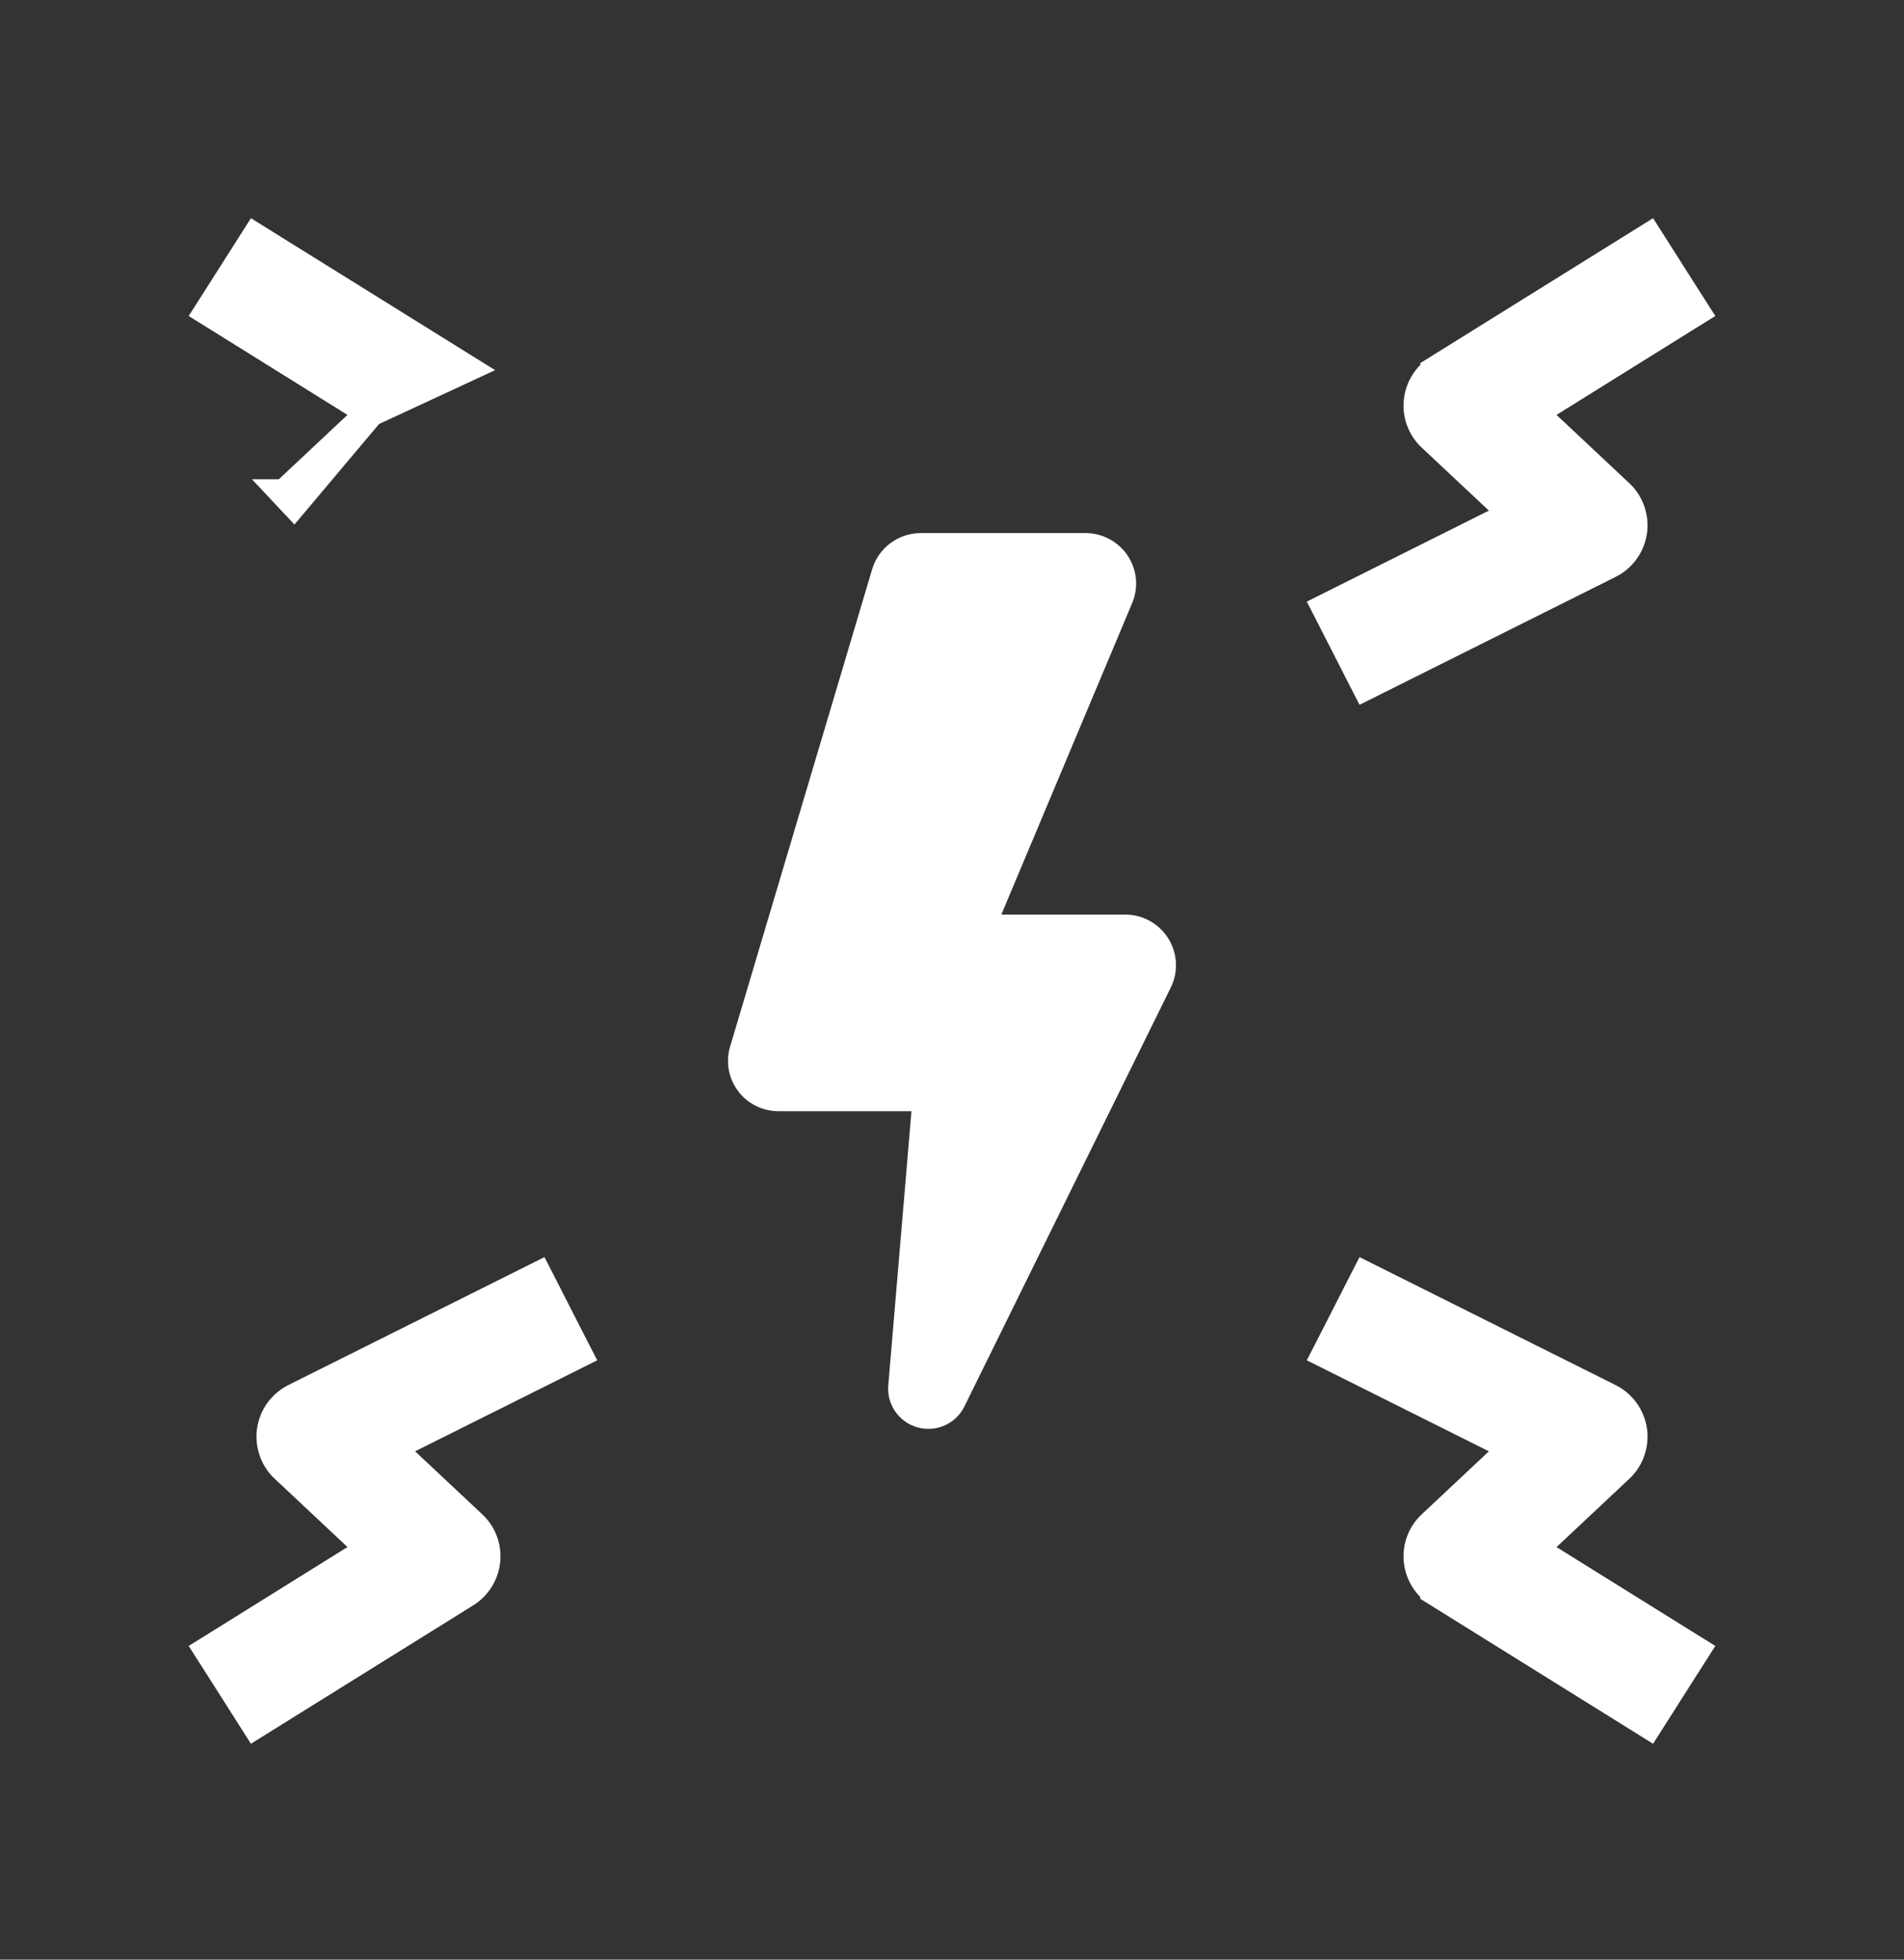
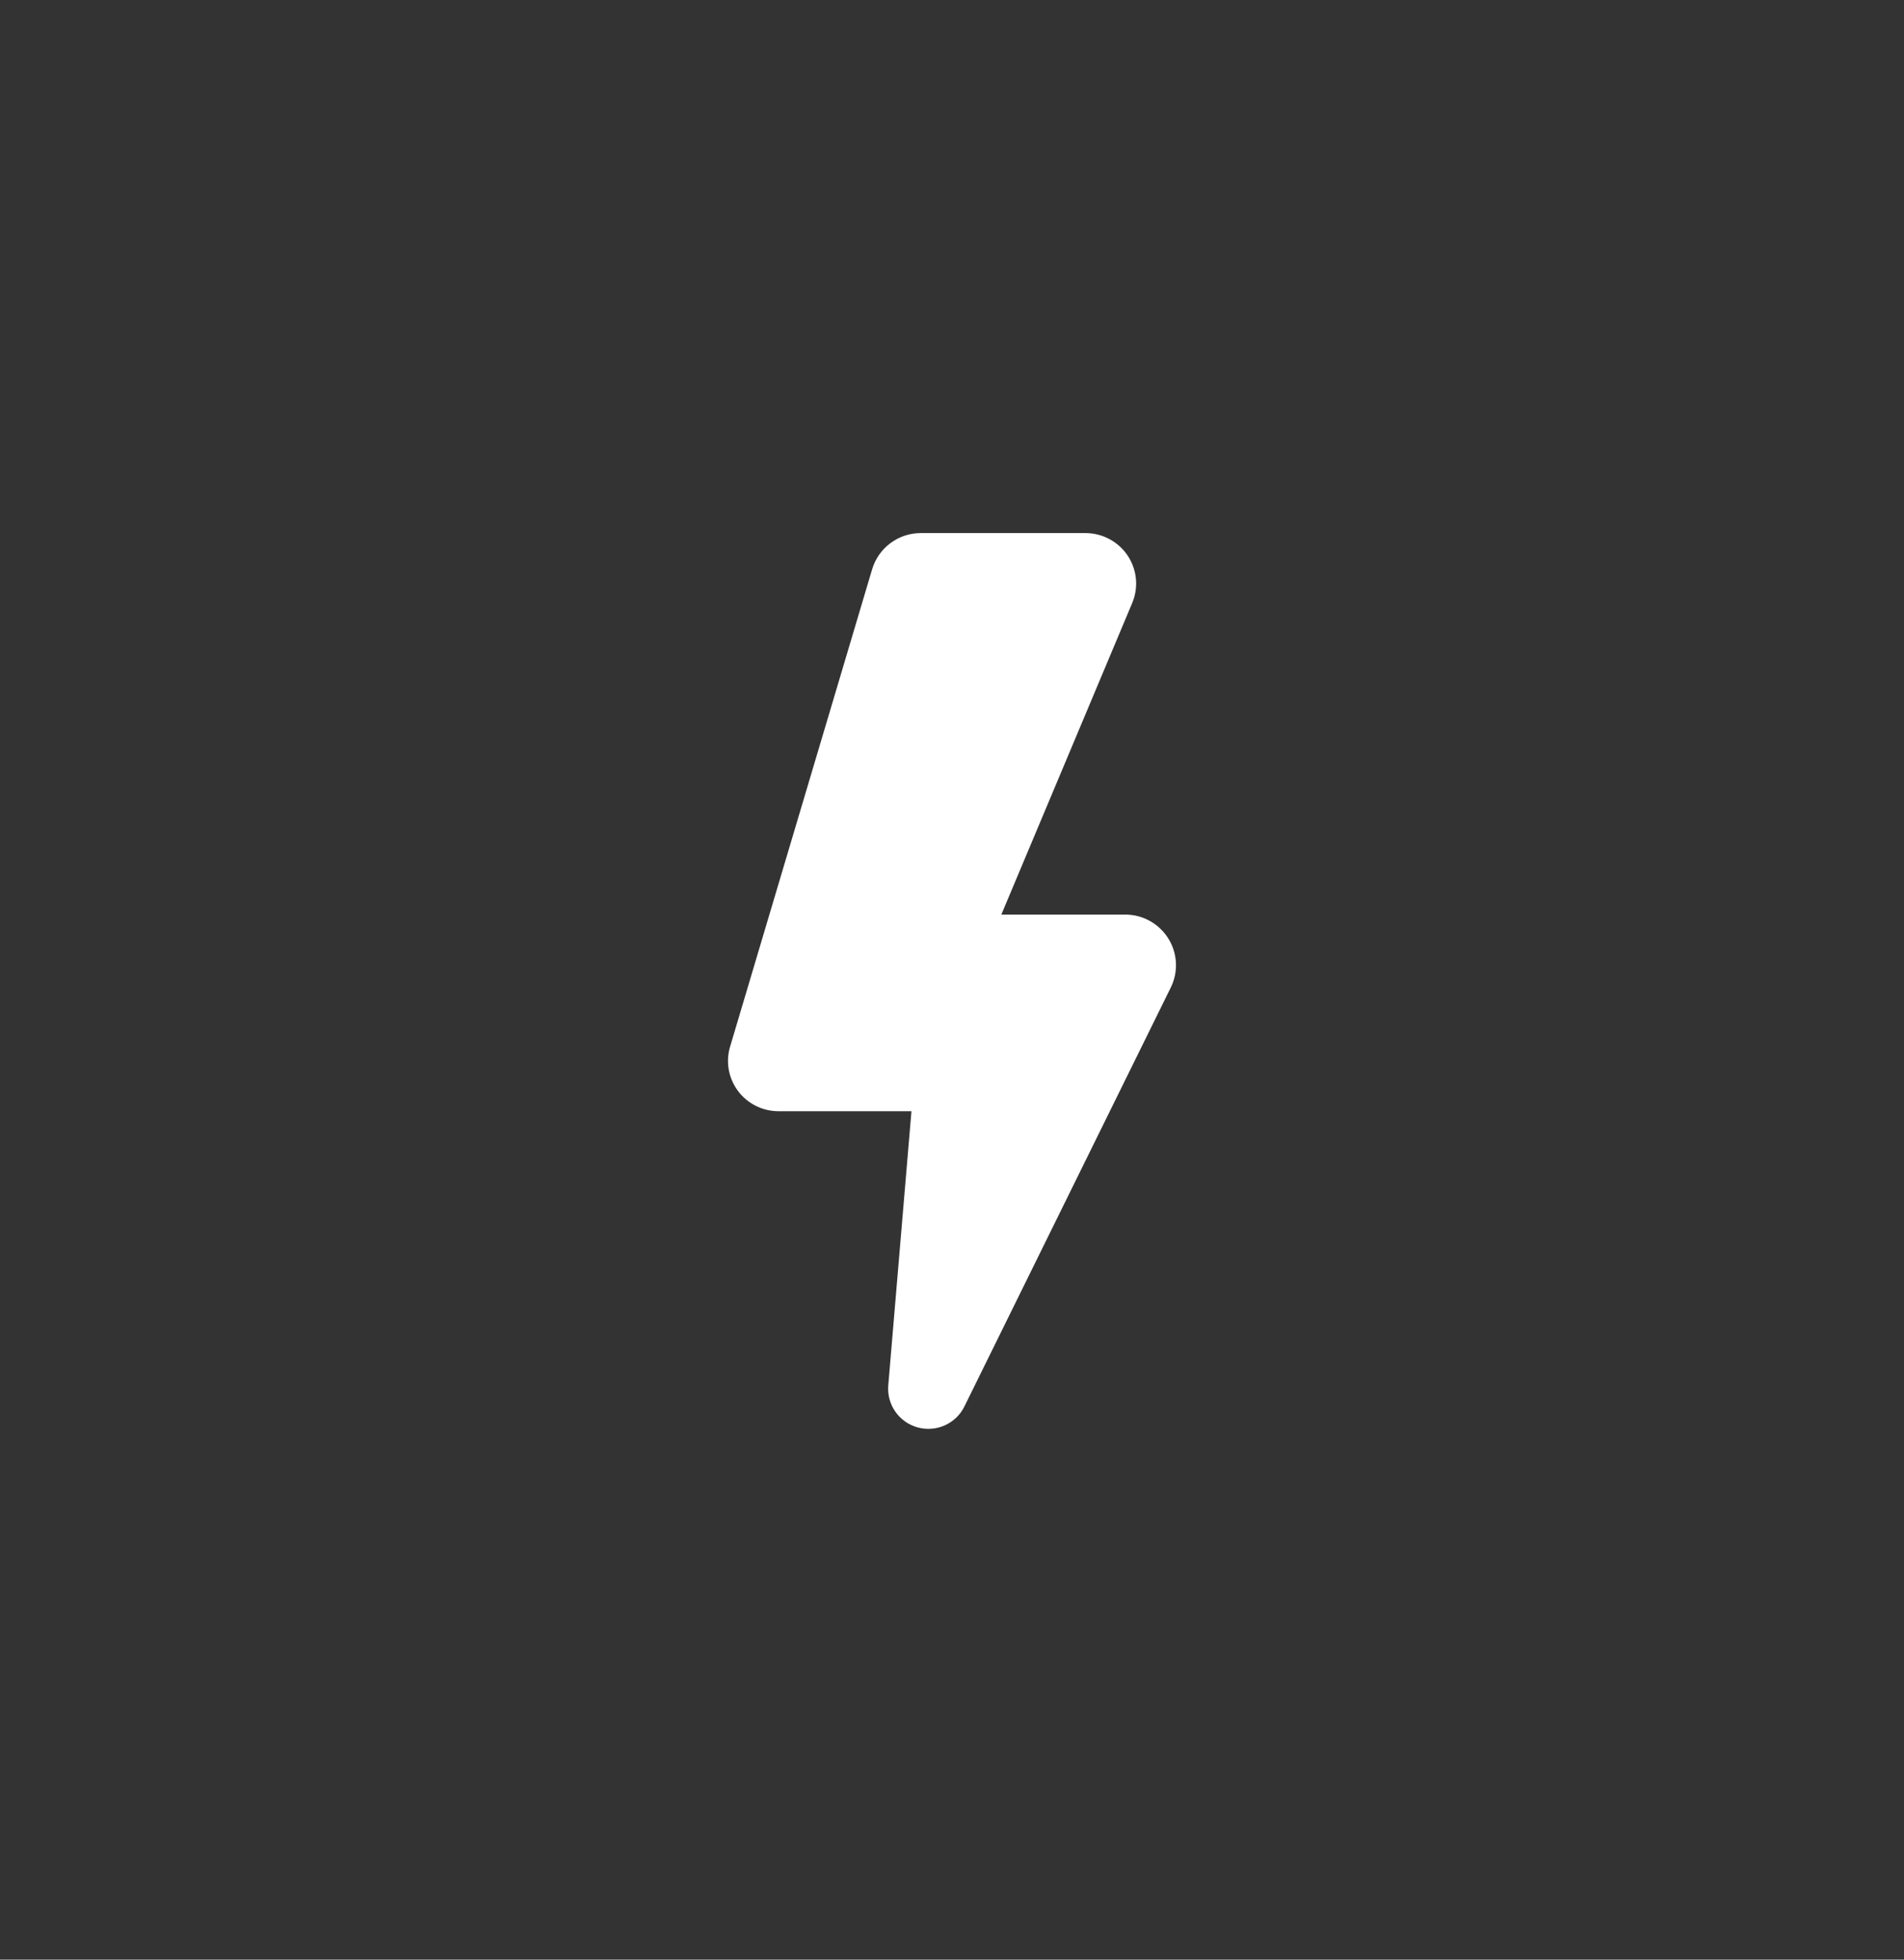
<svg xmlns="http://www.w3.org/2000/svg" width="34" height="35" viewBox="0 0 34 35" fill="none">
  <rect x="0" y="0" width="34" height="35" fill="#333333" stroke="none" />
-   <path d="M27.02 9.183L25.562 7.815C25.561 7.815 25.561 7.815 25.561 7.815C25.473 7.733 25.405 7.632 25.363 7.52C25.32 7.407 25.305 7.287 25.317 7.167L25.317 7.166C25.329 7.047 25.368 6.932 25.432 6.831C25.495 6.729 25.581 6.643 25.683 6.58L27.02 9.183ZM27.02 9.183L23.899 10.743L23.673 10.856L23.788 11.08L24.274 12.033L24.387 12.254L24.609 12.143L28.735 10.082C28.735 10.082 28.735 10.082 28.736 10.082C28.849 10.026 28.946 9.943 29.021 9.841C29.095 9.739 29.143 9.62 29.162 9.496C29.18 9.371 29.168 9.243 29.126 9.124C29.085 9.004 29.015 8.897 28.922 8.811L27.387 7.37L30.07 5.698L30.284 5.565L30.148 5.352L29.574 4.449L29.441 4.24L29.231 4.371L25.683 6.58L27.02 9.183ZM6.613 7.37L3.93 5.698L3.716 5.565L3.852 5.352L4.426 4.449L4.559 4.24L4.769 4.371L8.317 6.579C8.317 6.579 8.317 6.579 8.317 6.579L6.613 7.37ZM6.613 7.37L5.078 8.81C5.077 8.81 5.077 8.81 5.077 8.81L5.077 8.81L5.248 8.992L6.613 7.37ZM27.02 25.858L23.899 24.298L23.673 24.185L23.788 23.961L24.274 23.008L24.387 22.787L24.609 22.898L28.735 24.96C28.735 24.96 28.735 24.96 28.735 24.96C28.848 25.016 28.946 25.099 29.021 25.201C29.095 25.303 29.143 25.422 29.162 25.547C29.18 25.672 29.168 25.799 29.126 25.918C29.085 26.038 29.015 26.145 28.922 26.231L27.387 27.672L30.07 29.343L30.284 29.476L30.148 29.689L29.574 30.592L29.441 30.801L29.231 30.67L25.683 28.461L27.02 25.858ZM27.02 25.858L25.562 27.226C25.561 27.226 25.561 27.226 25.561 27.227C25.473 27.308 25.405 27.409 25.363 27.521C25.32 27.634 25.305 27.754 25.317 27.874L25.317 27.875C25.329 27.994 25.368 28.109 25.432 28.21C25.495 28.312 25.581 28.398 25.683 28.461L27.02 25.858ZM8.438 27.226L6.98 25.858L10.101 24.298L10.327 24.185L10.212 23.961L9.726 23.008L9.613 22.787L9.391 22.898L5.265 24.959C5.265 24.959 5.265 24.959 5.265 24.959C5.152 25.015 5.054 25.098 4.979 25.2C4.905 25.302 4.857 25.421 4.838 25.546C4.82 25.671 4.832 25.798 4.874 25.917C4.915 26.037 4.985 26.144 5.077 26.23C5.077 26.23 5.077 26.23 5.078 26.23L6.613 27.671L3.93 29.343L3.716 29.476L3.852 29.689L4.426 30.592L4.559 30.801L4.769 30.67L8.317 28.461C8.419 28.398 8.505 28.312 8.568 28.21C8.632 28.109 8.671 27.994 8.683 27.875L8.683 27.874C8.695 27.754 8.68 27.634 8.637 27.521C8.595 27.409 8.527 27.308 8.439 27.227C8.439 27.226 8.439 27.226 8.438 27.226ZM8.435 27.849C8.443 27.768 8.432 27.686 8.403 27.61C8.374 27.533 8.328 27.465 8.268 27.409L8.435 27.849Z" fill="white" stroke="white" stroke-width="0.5" />
  <path d="M20.863 16.762C20.698 16.498 20.408 16.335 20.096 16.335H17.881L20.218 10.77C20.335 10.491 20.304 10.174 20.136 9.922C19.968 9.672 19.686 9.521 19.383 9.521H16.442C16.041 9.521 15.688 9.785 15.574 10.167L13.037 18.695C12.956 18.967 13.009 19.259 13.18 19.487C13.351 19.715 13.619 19.847 13.905 19.847H16.276L15.862 24.743C15.833 25.086 16.053 25.402 16.385 25.494C16.718 25.586 17.069 25.43 17.221 25.121L20.907 17.637C21.045 17.358 21.028 17.026 20.863 16.762Z" fill="white" />
</svg>